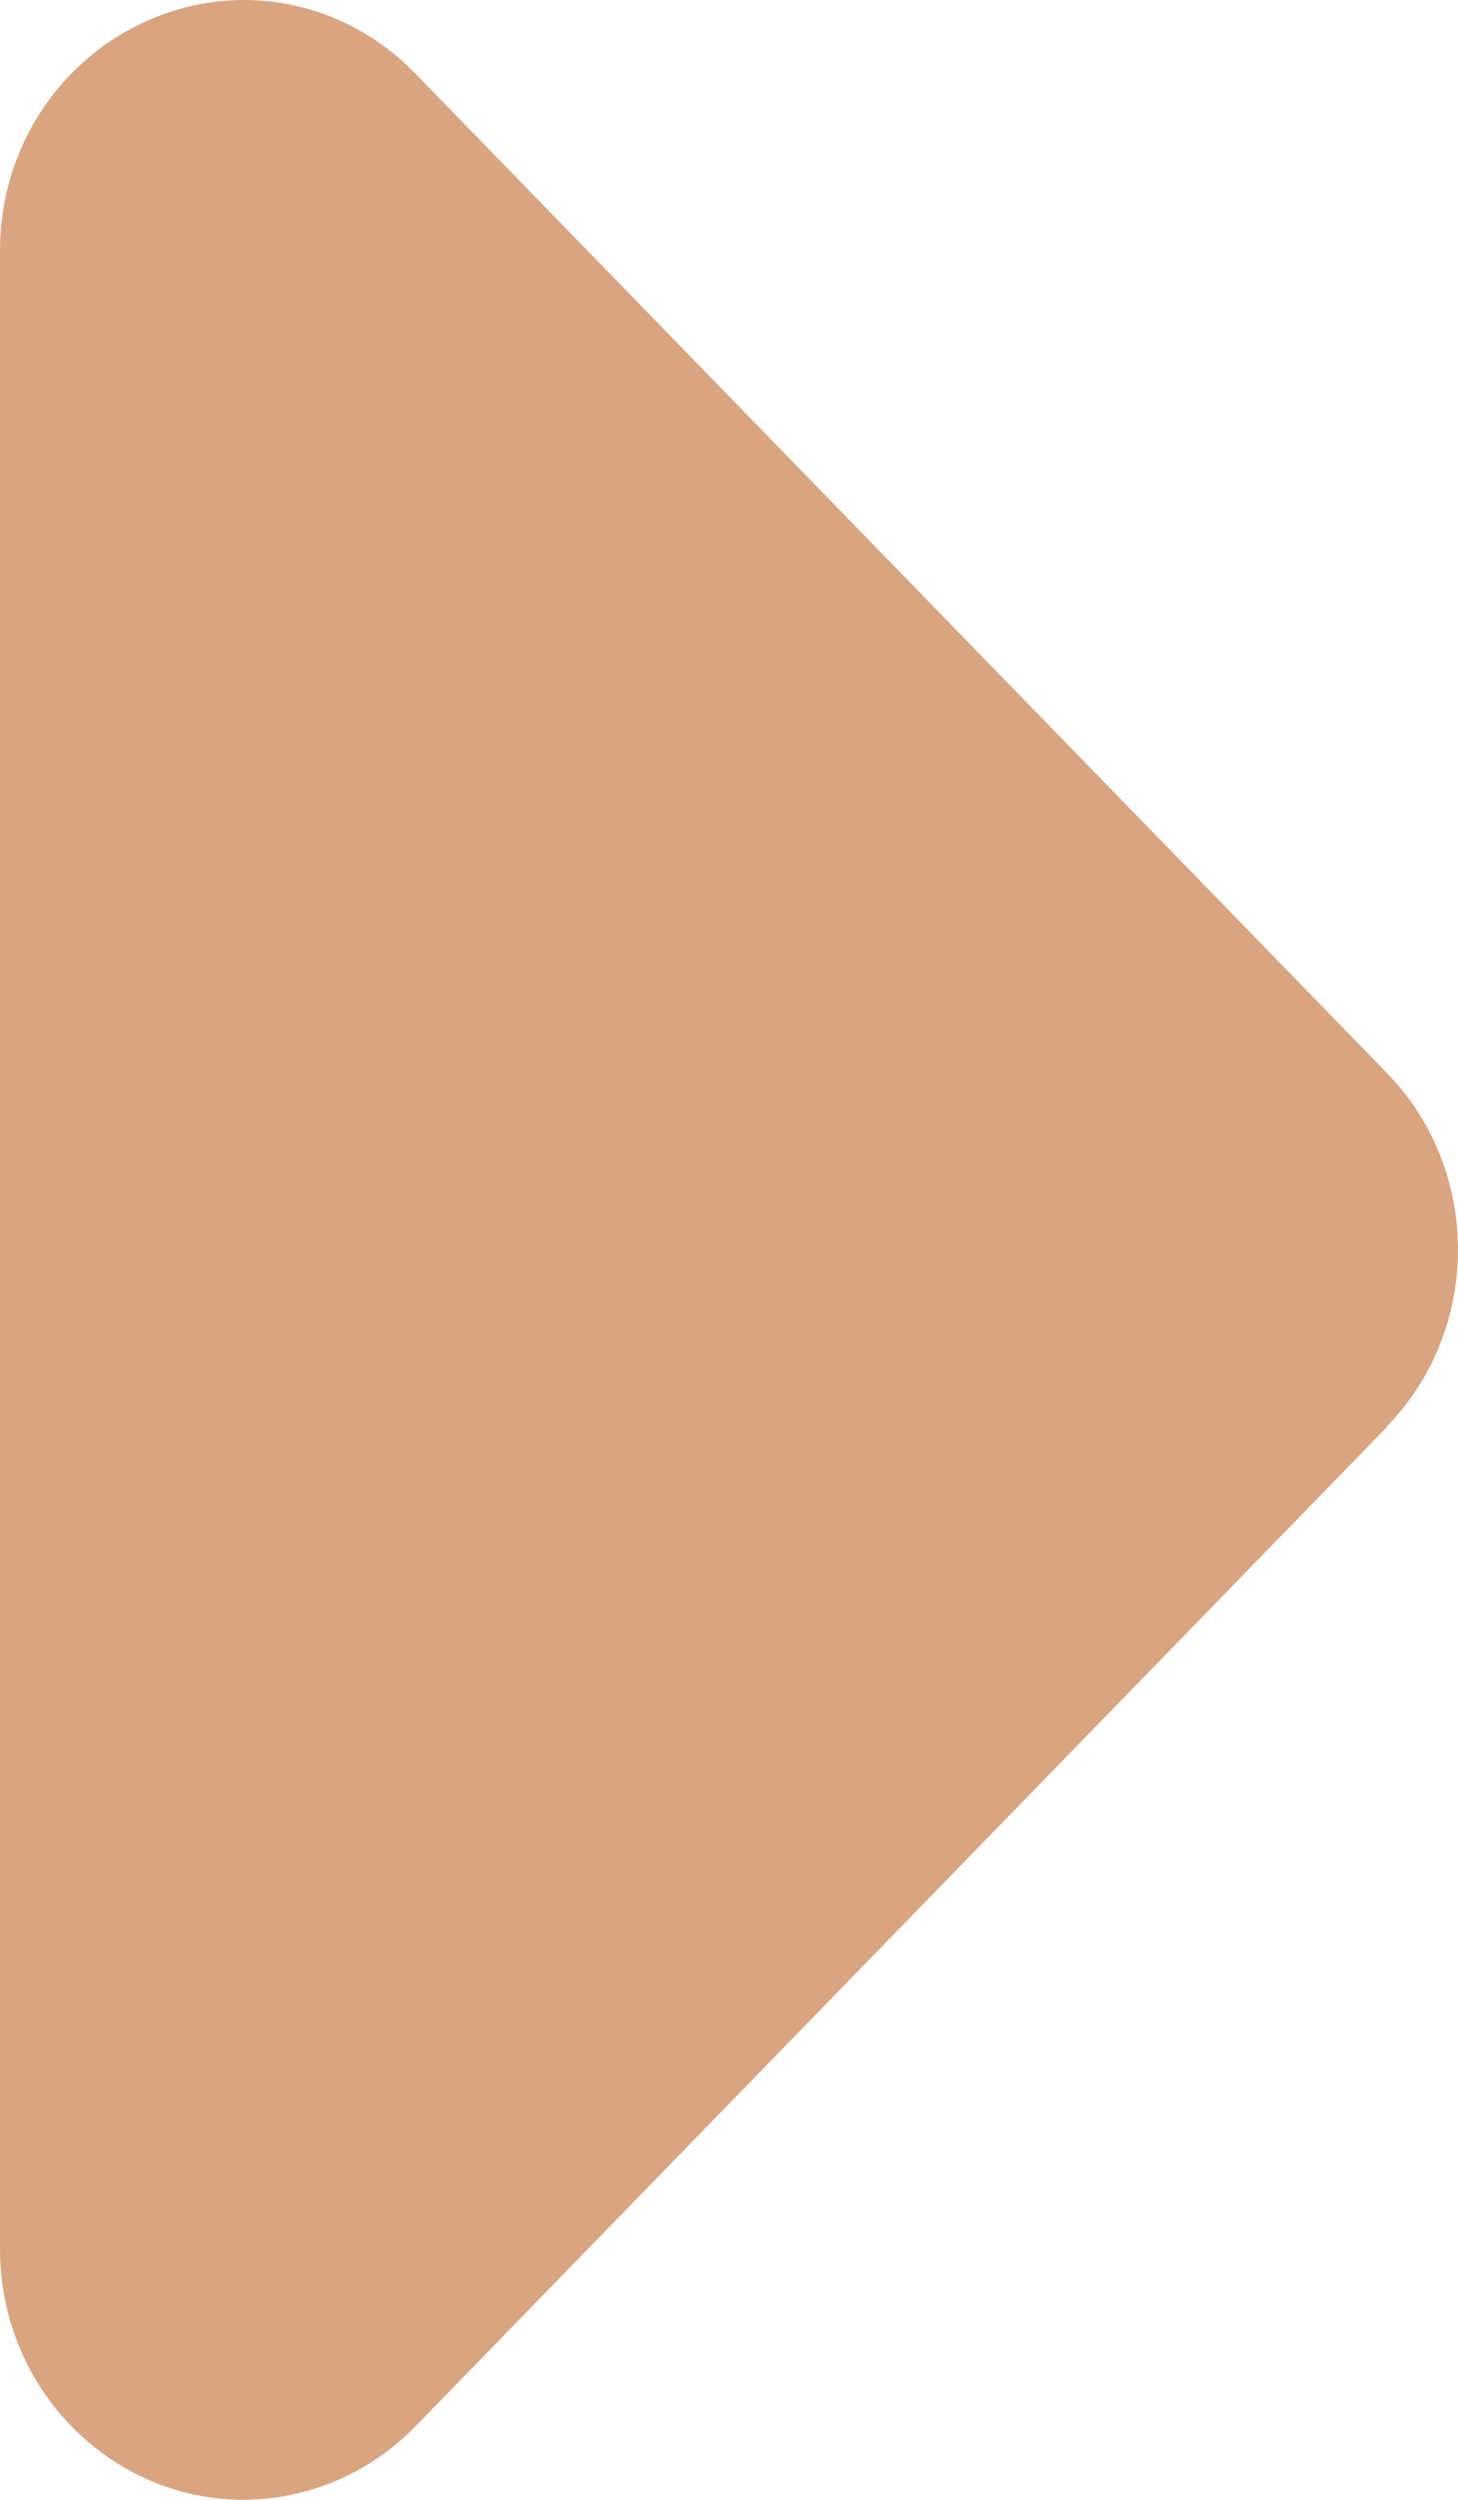
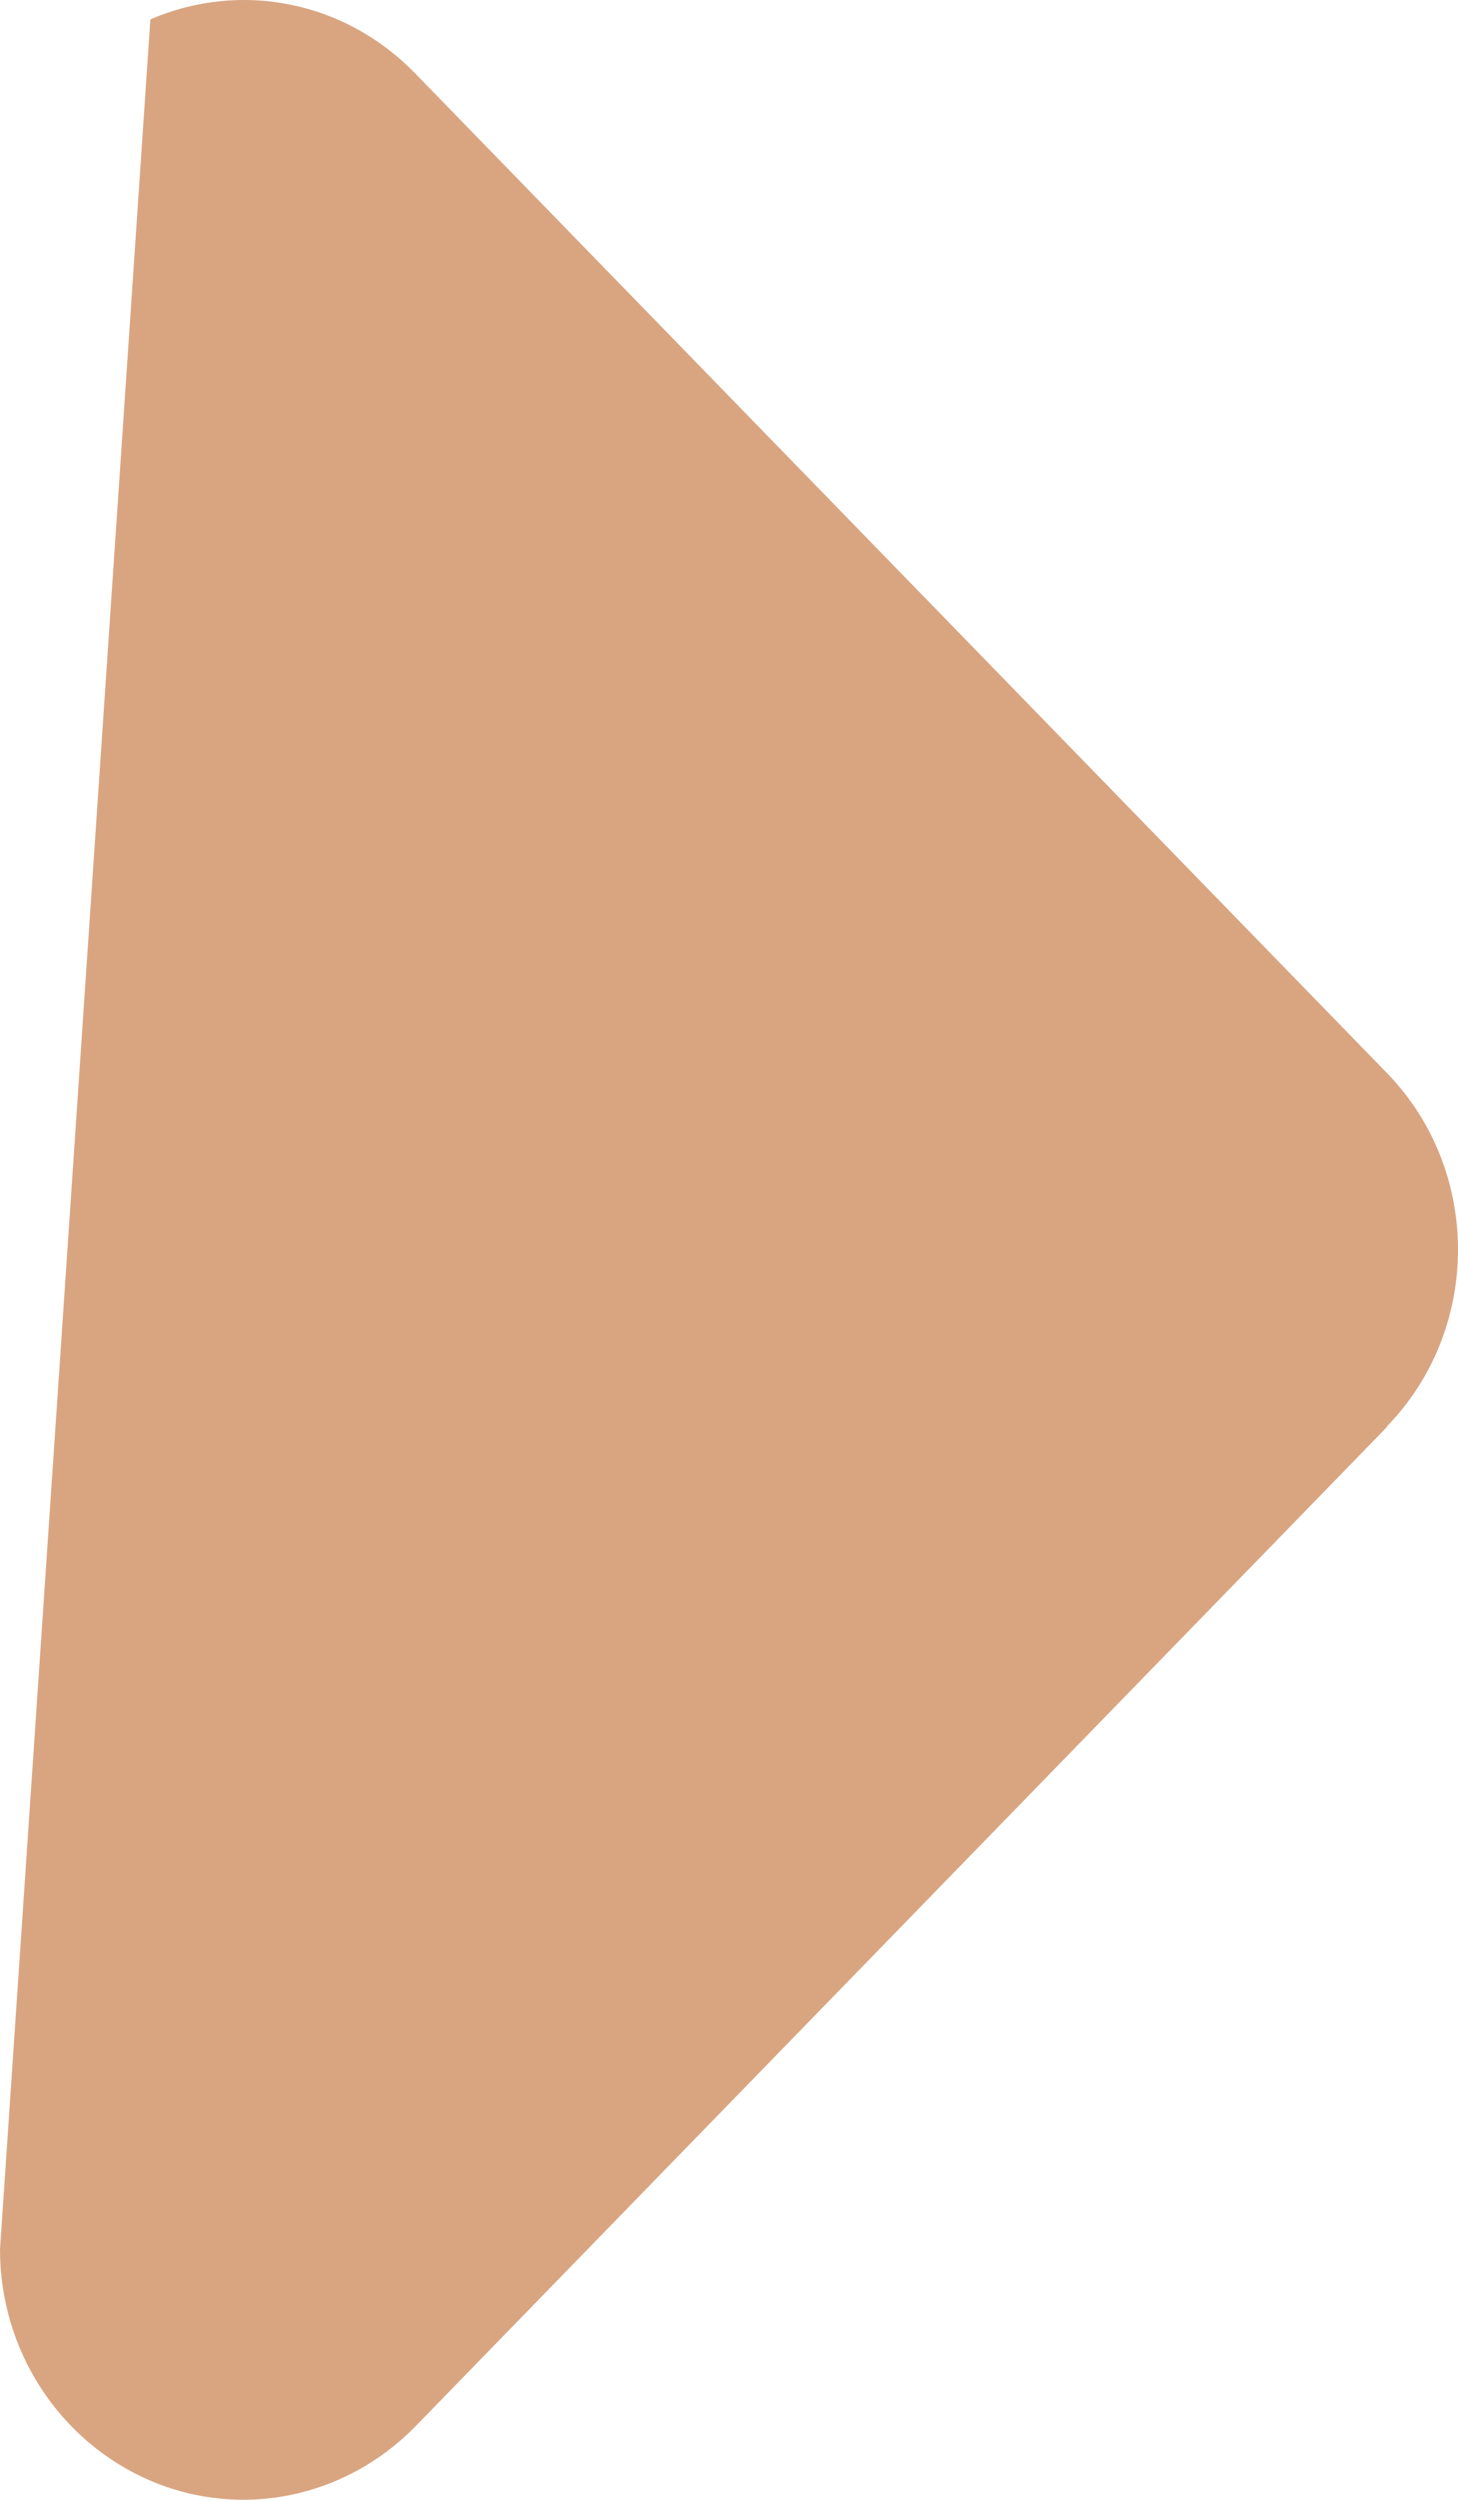
<svg xmlns="http://www.w3.org/2000/svg" width="7" height="12" viewBox="0 0 7 12" fill="none">
-   <path d="M6.658 6.848C7.114 6.379 7.114 5.618 6.658 5.15L1.993 0.352C1.658 0.007 1.159 -0.095 0.722 0.093C0.284 0.28 1.62661e-07 0.715 1.41361e-07 1.202L-2.78094e-07 10.798C-2.9923e-07 11.282 0.284 11.72 0.722 11.908C1.159 12.095 1.658 11.99 1.993 11.649L6.658 6.851L6.658 6.848Z" fill="#D9A581" />
+   <path d="M6.658 6.848C7.114 6.379 7.114 5.618 6.658 5.15L1.993 0.352C1.658 0.007 1.159 -0.095 0.722 0.093L-2.78094e-07 10.798C-2.9923e-07 11.282 0.284 11.72 0.722 11.908C1.159 12.095 1.658 11.99 1.993 11.649L6.658 6.851L6.658 6.848Z" fill="#D9A581" />
</svg>